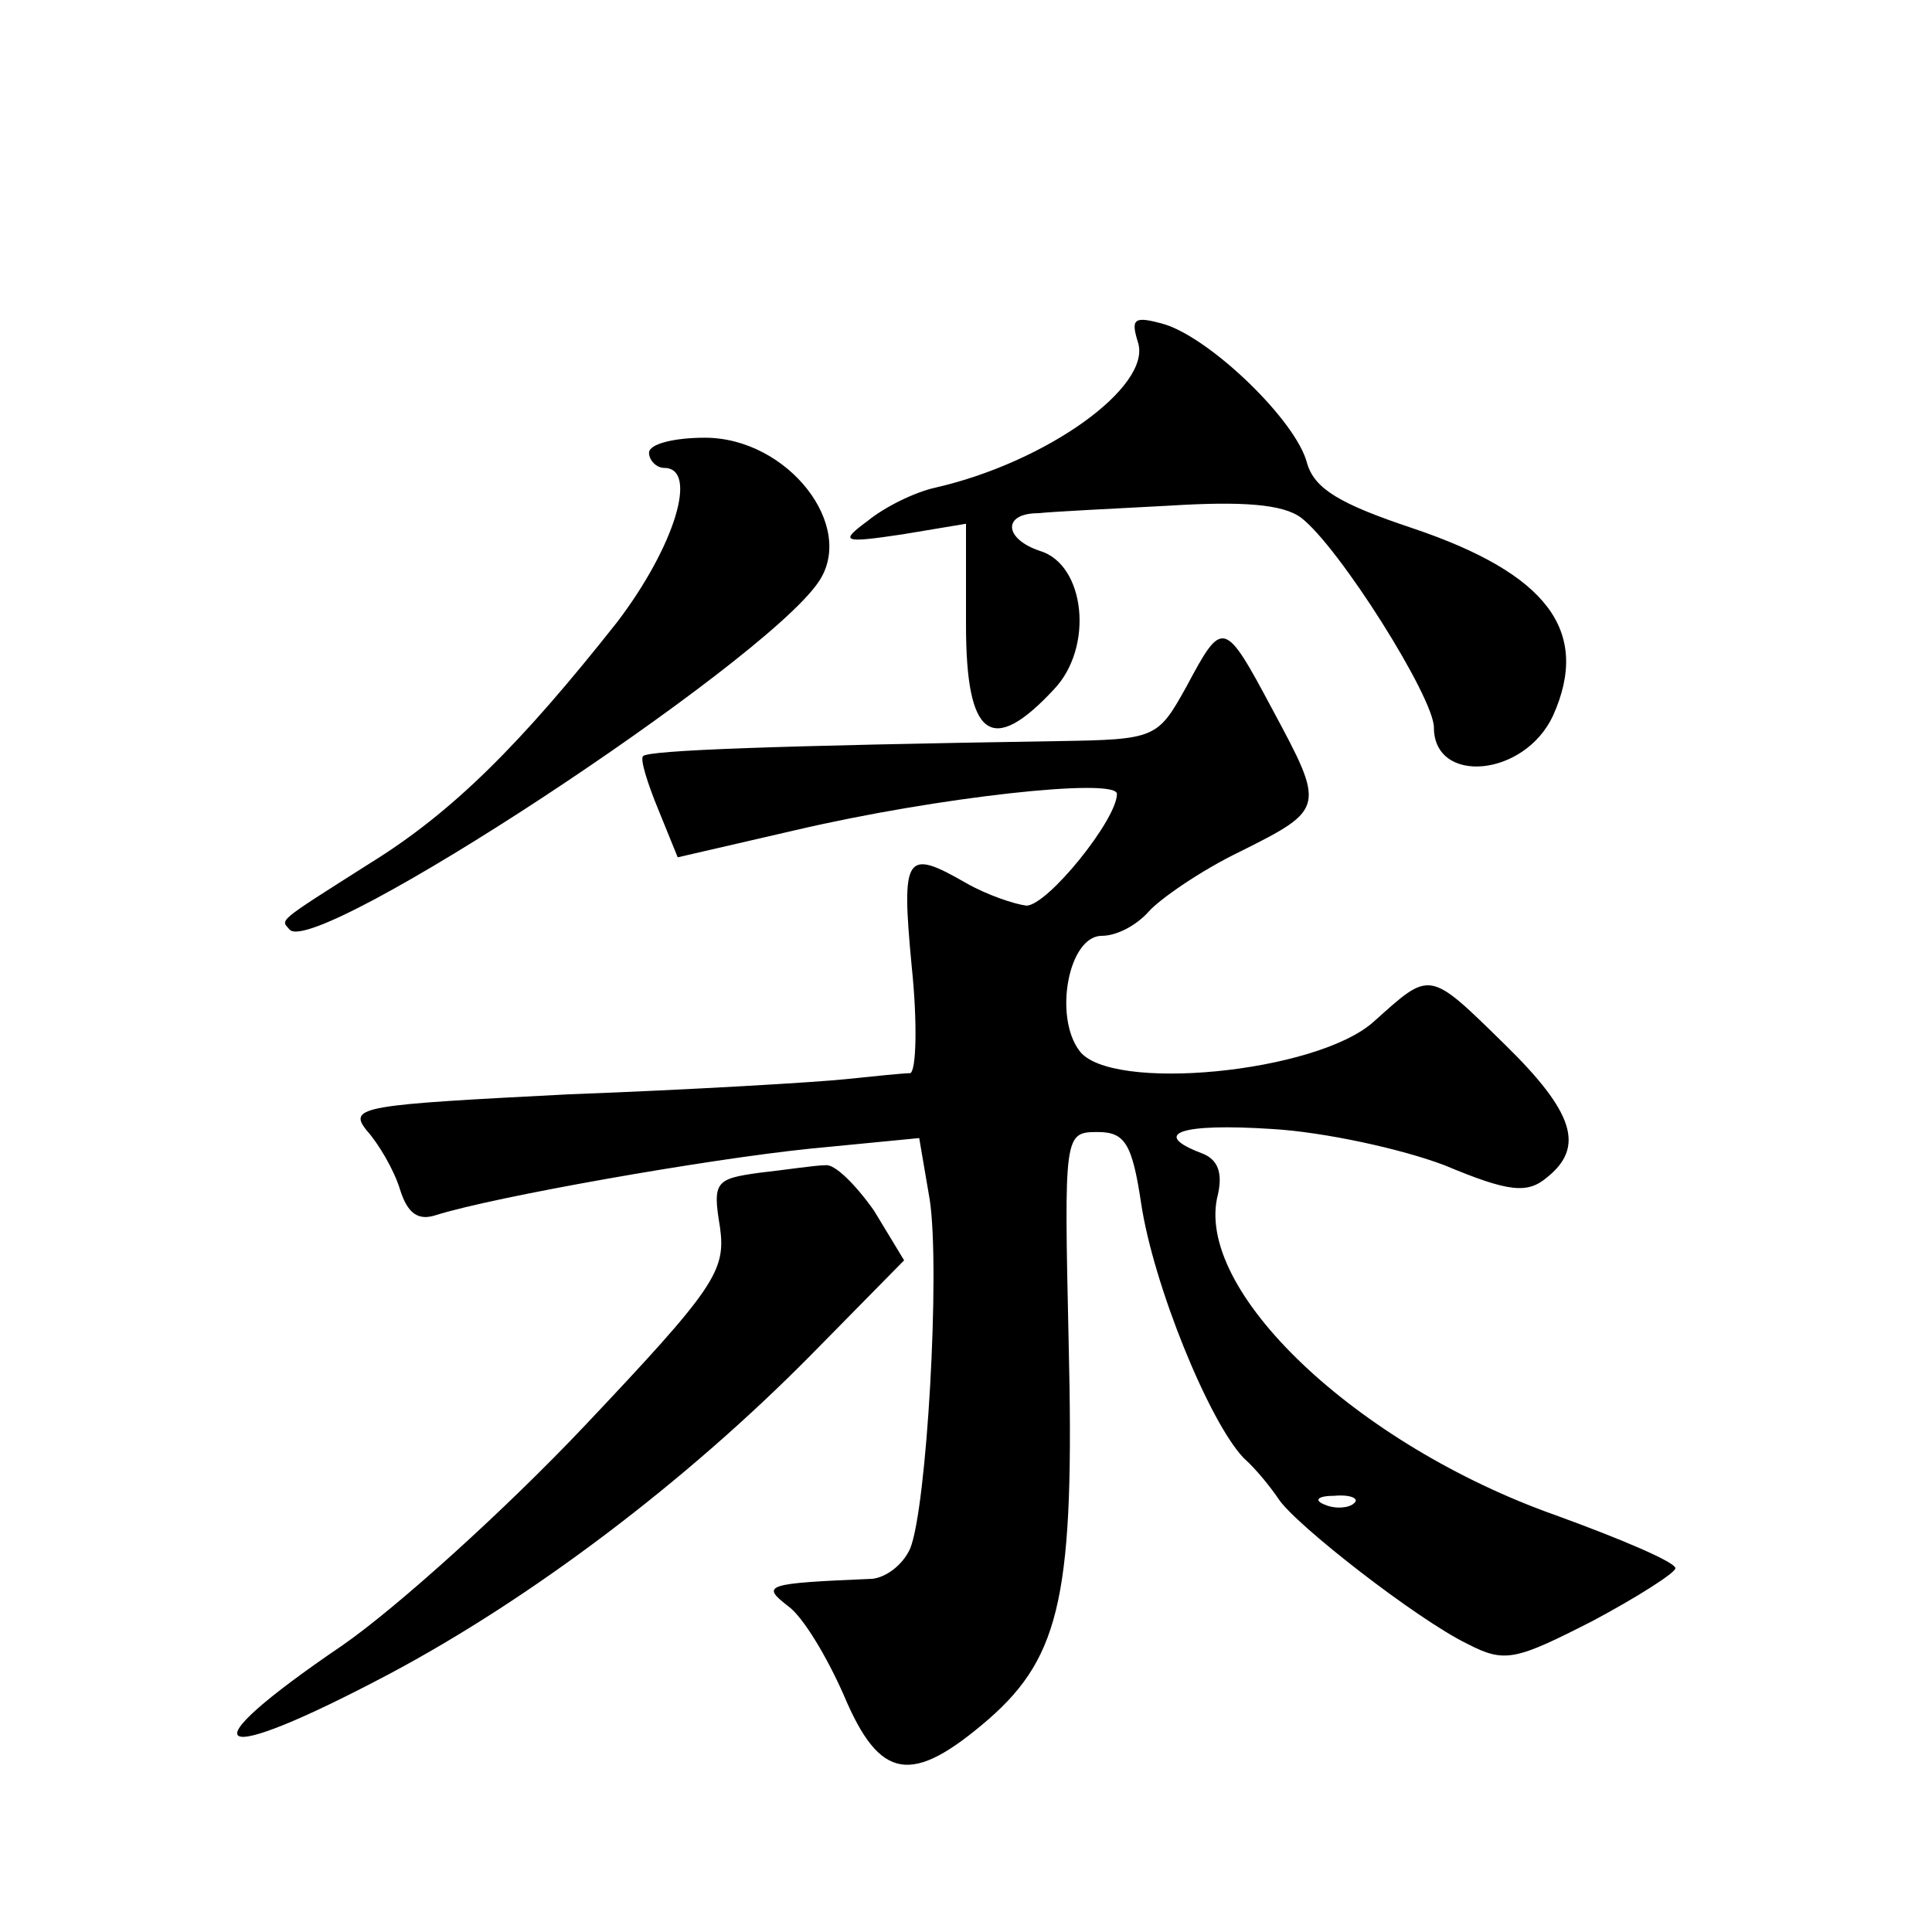
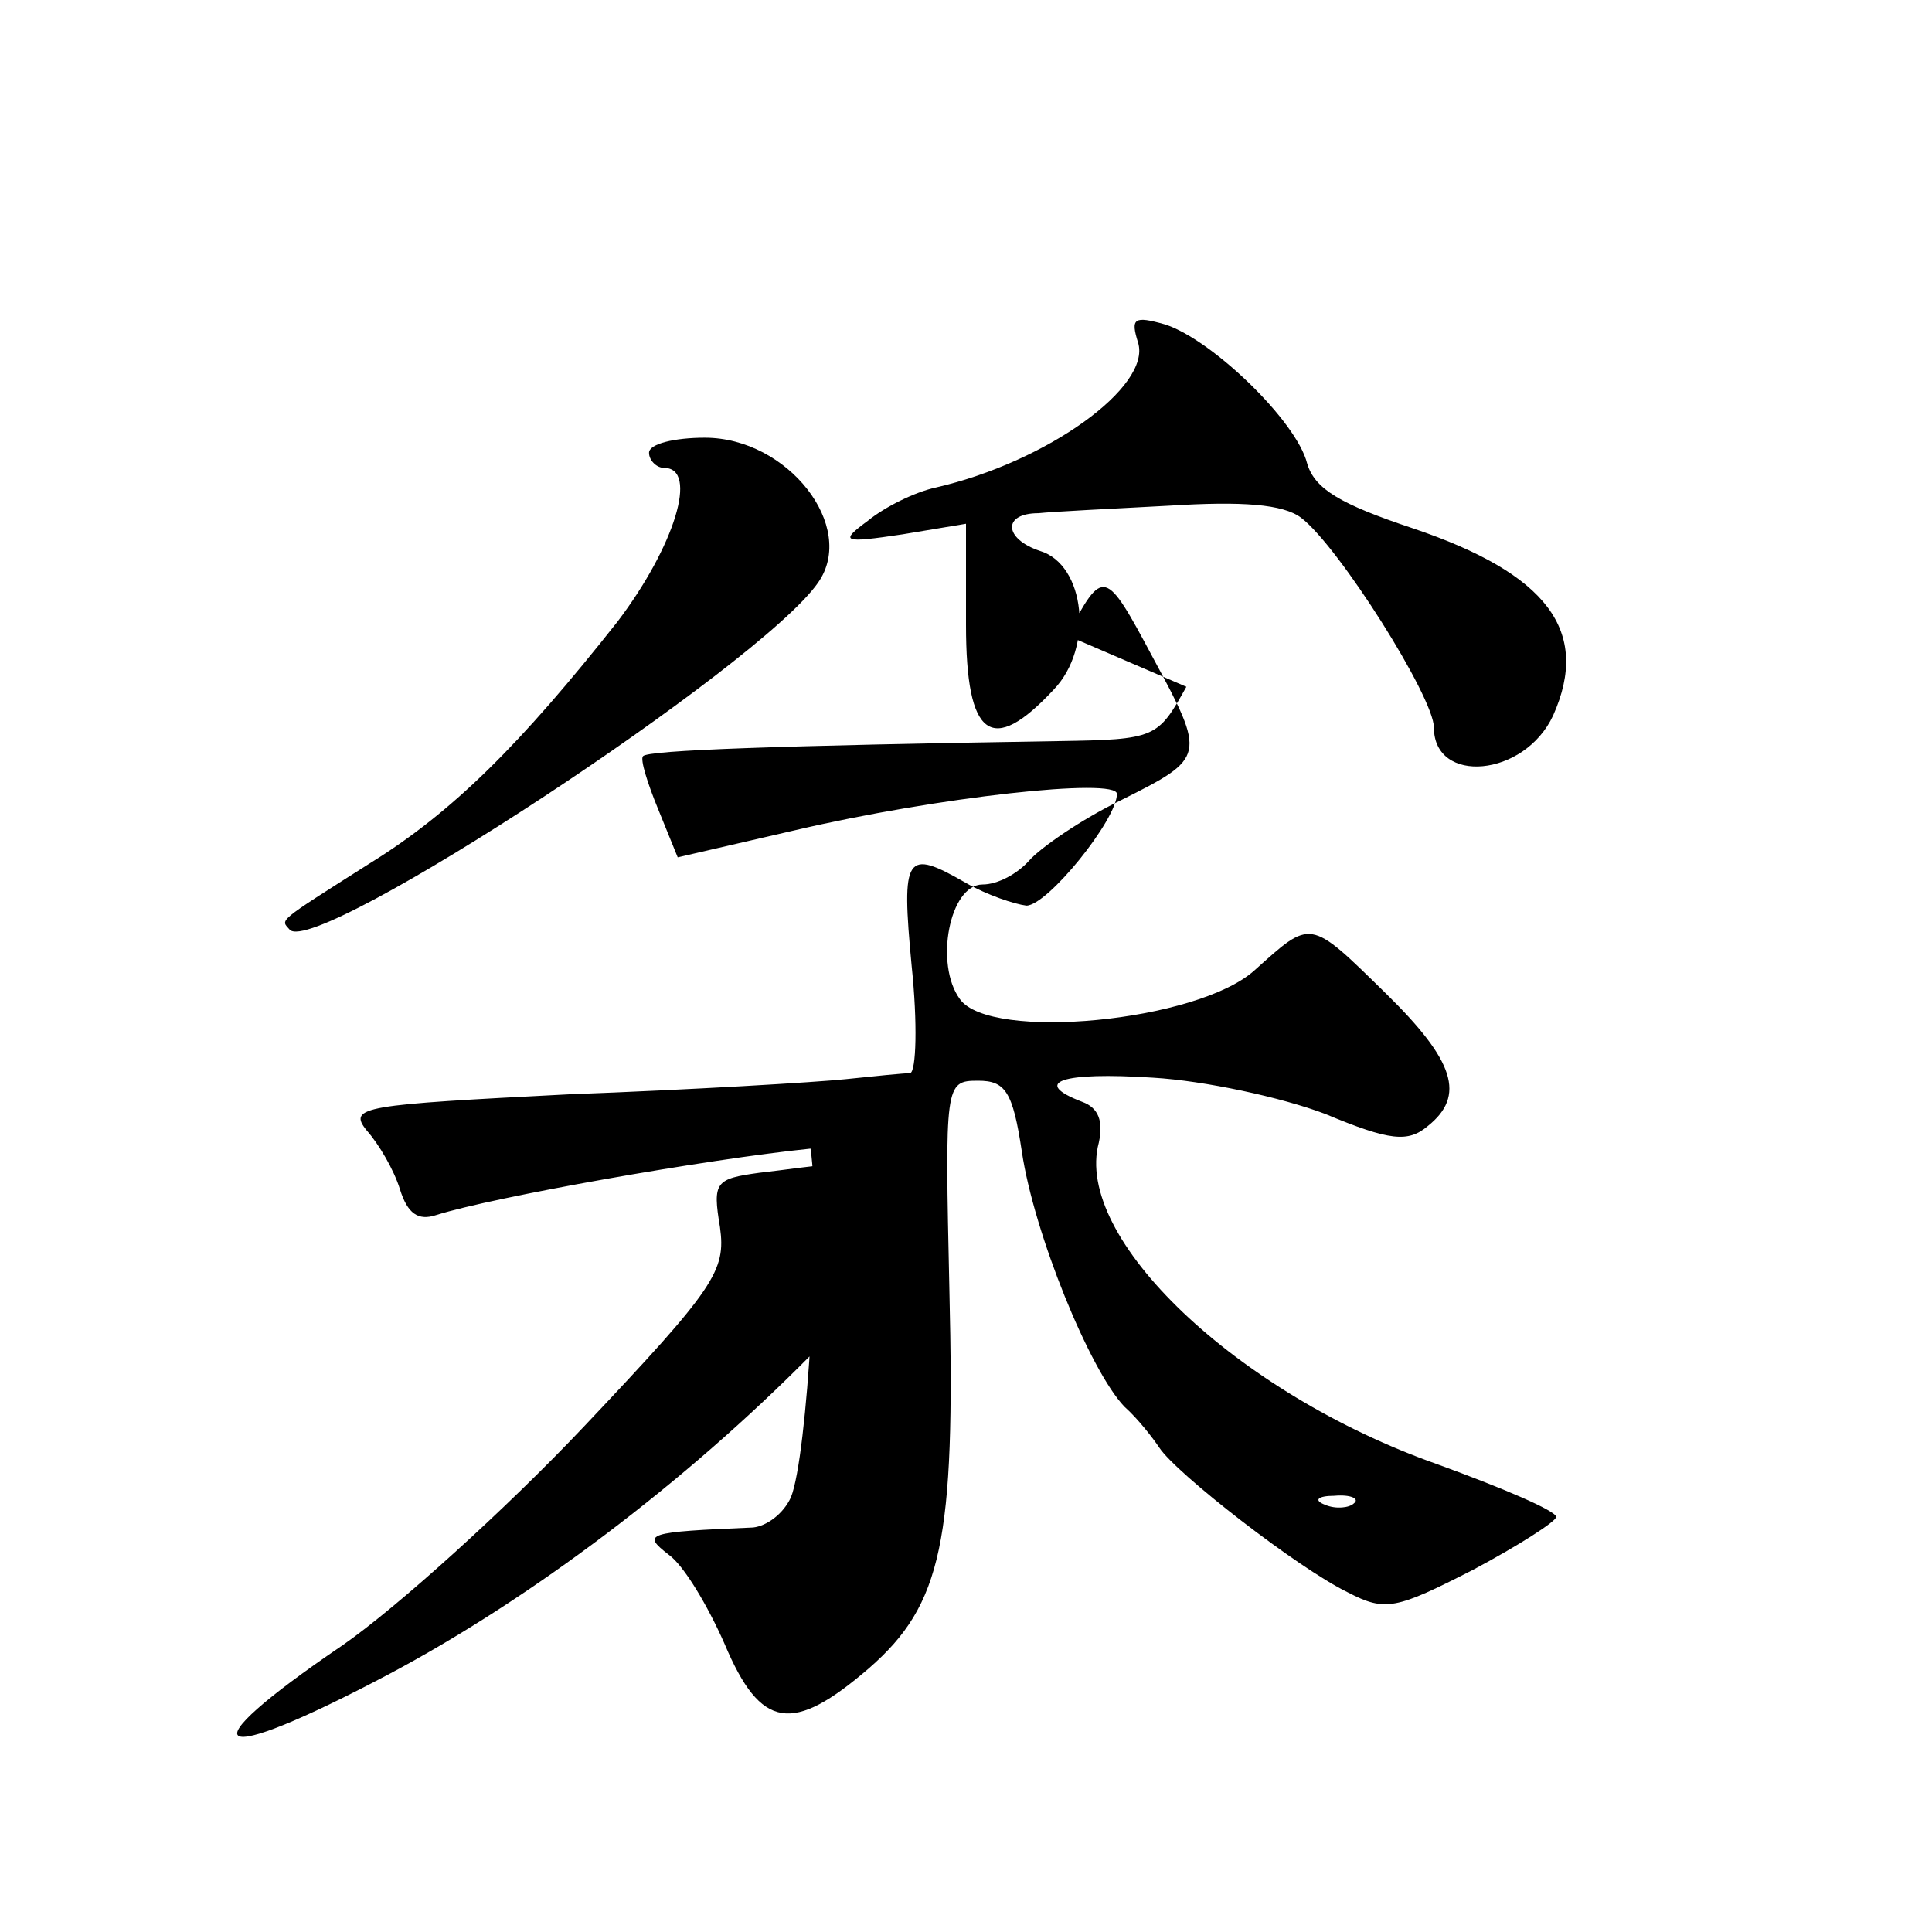
<svg xmlns="http://www.w3.org/2000/svg" version="1.0" width="128pt" height="128pt" viewBox="0 0 128 128" preserveAspectRatio="xMidYMid meet">
  <g transform="translate(0,128) scale(0.1,-0.1)" fill="#0" stroke="none">
-     <path d="M754 1053 c9 -29 -60 -79 -134 -96 -14 -3 -34 -13 -45 -22 -19 -14 -17 -15 23 -9 l42 7 0 -67 c0 -75 17 -87 58 -43 27 28 21 83 -9 92 -24 8 -25 25 -1 25 9 1 49 3 87 5 48 3 75 1 87 -8 25 -19 88 -119 88 -139 0 -38 60 -33 79 8 25 56 -4 94 -93 124 -48 16 -65 26 -70 43 -7 28 -63 82 -94 92 -21 6 -23 4 -18 -12z M430 980 c0 -5 5 -10 10 -10 23 0 7 -52 -31 -102 -64 -81 -109 -126 -164 -160 -63 -40 -59 -37 -53 -44 18 -18 312 175 350 230 26 37 -20 96 -75 96 -20 0 -37 -4 -37 -10z M786 825 c-19 -34 -20 -35 -85 -36 -186 -3 -272 -6 -275 -10 -2 -2 3 -18 10 -35 l13 -32 78 18 c94 22 213 35 213 24 0 -17 -46 -74 -60 -74 -8 1 -26 7 -40 15 -40 23 -43 19 -36 -55 4 -38 3 -70 -1 -71 -4 0 -24 -2 -43 -4 -19 -2 -102 -7 -183 -10 -136 -7 -147 -8 -134 -24 8 -9 18 -26 22 -39 5 -16 12 -21 24 -17 38 12 179 37 248 44 l72 7 7 -41 c7 -47 -2 -204 -13 -231 -5 -11 -16 -19 -25 -20 -71 -3 -74 -4 -56 -18 10 -7 26 -34 37 -59 24 -57 45 -60 96 -16 48 42 57 84 53 250 -3 137 -3 139 19 139 18 0 23 -7 29 -47 8 -54 45 -145 68 -169 9 -8 19 -21 23 -27 11 -17 92 -80 125 -96 25 -13 32 -11 83 15 30 16 55 32 55 35 0 4 -35 19 -79 35 -133 47 -241 150 -224 213 3 14 0 23 -11 27 -34 13 -14 20 47 16 34 -2 85 -13 114 -24 43 -18 55 -19 68 -8 25 20 18 43 -28 88 -51 50 -49 49 -87 15 -38 -34 -175 -47 -195 -19 -17 23 -7 76 15 76 10 0 23 7 31 16 7 8 34 27 61 40 56 28 56 29 21 94 -32 60 -33 60 -57 15z m111 -541 c-3 -3 -12 -4 -19 -1 -8 3 -5 6 6 6 11 1 17 -2 13 -5z M503 503 c-29 -4 -31 -6 -26 -36 4 -29 -3 -40 -90 -132 -52 -55 -124 -120 -160 -145 -106 -72 -88 -82 31 -19 94 50 196 127 279 211 l62 63 -20 33 c-12 17 -26 31 -32 30 -7 0 -26 -3 -44 -5z" />
+     <path d="M754 1053 c9 -29 -60 -79 -134 -96 -14 -3 -34 -13 -45 -22 -19 -14 -17 -15 23 -9 l42 7 0 -67 c0 -75 17 -87 58 -43 27 28 21 83 -9 92 -24 8 -25 25 -1 25 9 1 49 3 87 5 48 3 75 1 87 -8 25 -19 88 -119 88 -139 0 -38 60 -33 79 8 25 56 -4 94 -93 124 -48 16 -65 26 -70 43 -7 28 -63 82 -94 92 -21 6 -23 4 -18 -12z M430 980 c0 -5 5 -10 10 -10 23 0 7 -52 -31 -102 -64 -81 -109 -126 -164 -160 -63 -40 -59 -37 -53 -44 18 -18 312 175 350 230 26 37 -20 96 -75 96 -20 0 -37 -4 -37 -10z M786 825 c-19 -34 -20 -35 -85 -36 -186 -3 -272 -6 -275 -10 -2 -2 3 -18 10 -35 l13 -32 78 18 c94 22 213 35 213 24 0 -17 -46 -74 -60 -74 -8 1 -26 7 -40 15 -40 23 -43 19 -36 -55 4 -38 3 -70 -1 -71 -4 0 -24 -2 -43 -4 -19 -2 -102 -7 -183 -10 -136 -7 -147 -8 -134 -24 8 -9 18 -26 22 -39 5 -16 12 -21 24 -17 38 12 179 37 248 44 c7 -47 -2 -204 -13 -231 -5 -11 -16 -19 -25 -20 -71 -3 -74 -4 -56 -18 10 -7 26 -34 37 -59 24 -57 45 -60 96 -16 48 42 57 84 53 250 -3 137 -3 139 19 139 18 0 23 -7 29 -47 8 -54 45 -145 68 -169 9 -8 19 -21 23 -27 11 -17 92 -80 125 -96 25 -13 32 -11 83 15 30 16 55 32 55 35 0 4 -35 19 -79 35 -133 47 -241 150 -224 213 3 14 0 23 -11 27 -34 13 -14 20 47 16 34 -2 85 -13 114 -24 43 -18 55 -19 68 -8 25 20 18 43 -28 88 -51 50 -49 49 -87 15 -38 -34 -175 -47 -195 -19 -17 23 -7 76 15 76 10 0 23 7 31 16 7 8 34 27 61 40 56 28 56 29 21 94 -32 60 -33 60 -57 15z m111 -541 c-3 -3 -12 -4 -19 -1 -8 3 -5 6 6 6 11 1 17 -2 13 -5z M503 503 c-29 -4 -31 -6 -26 -36 4 -29 -3 -40 -90 -132 -52 -55 -124 -120 -160 -145 -106 -72 -88 -82 31 -19 94 50 196 127 279 211 l62 63 -20 33 c-12 17 -26 31 -32 30 -7 0 -26 -3 -44 -5z" />
  </g>
</svg>